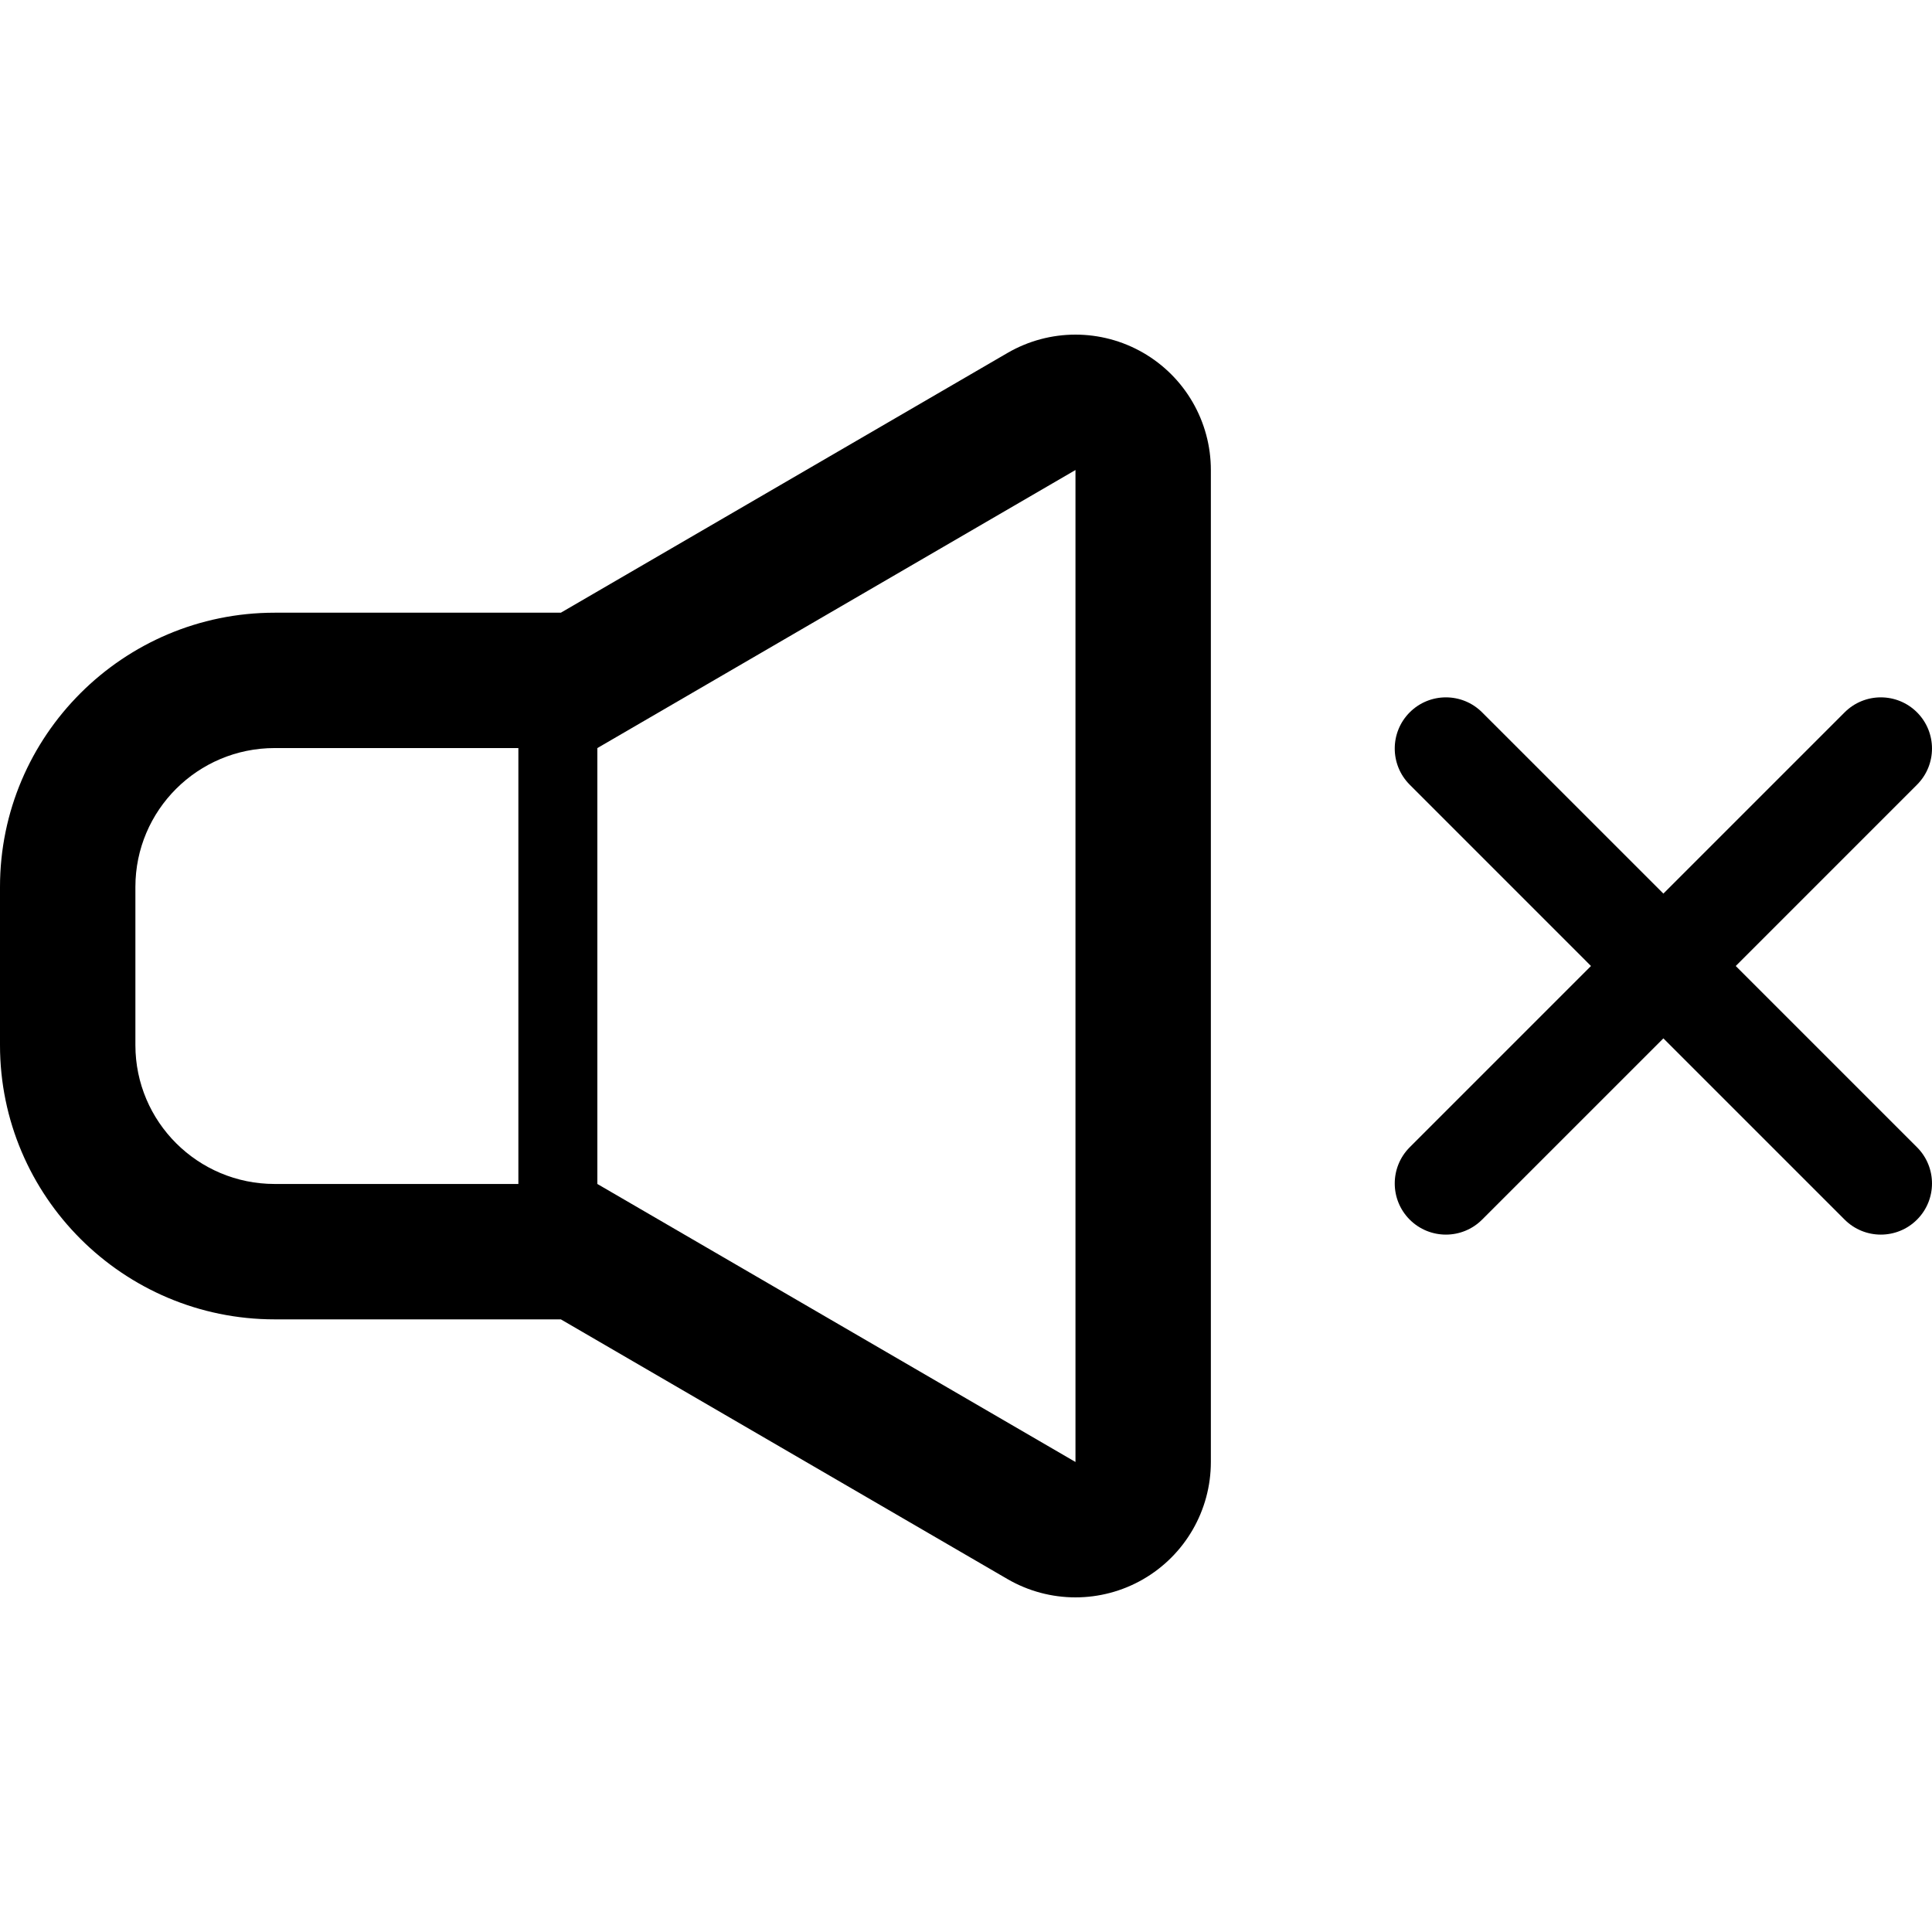
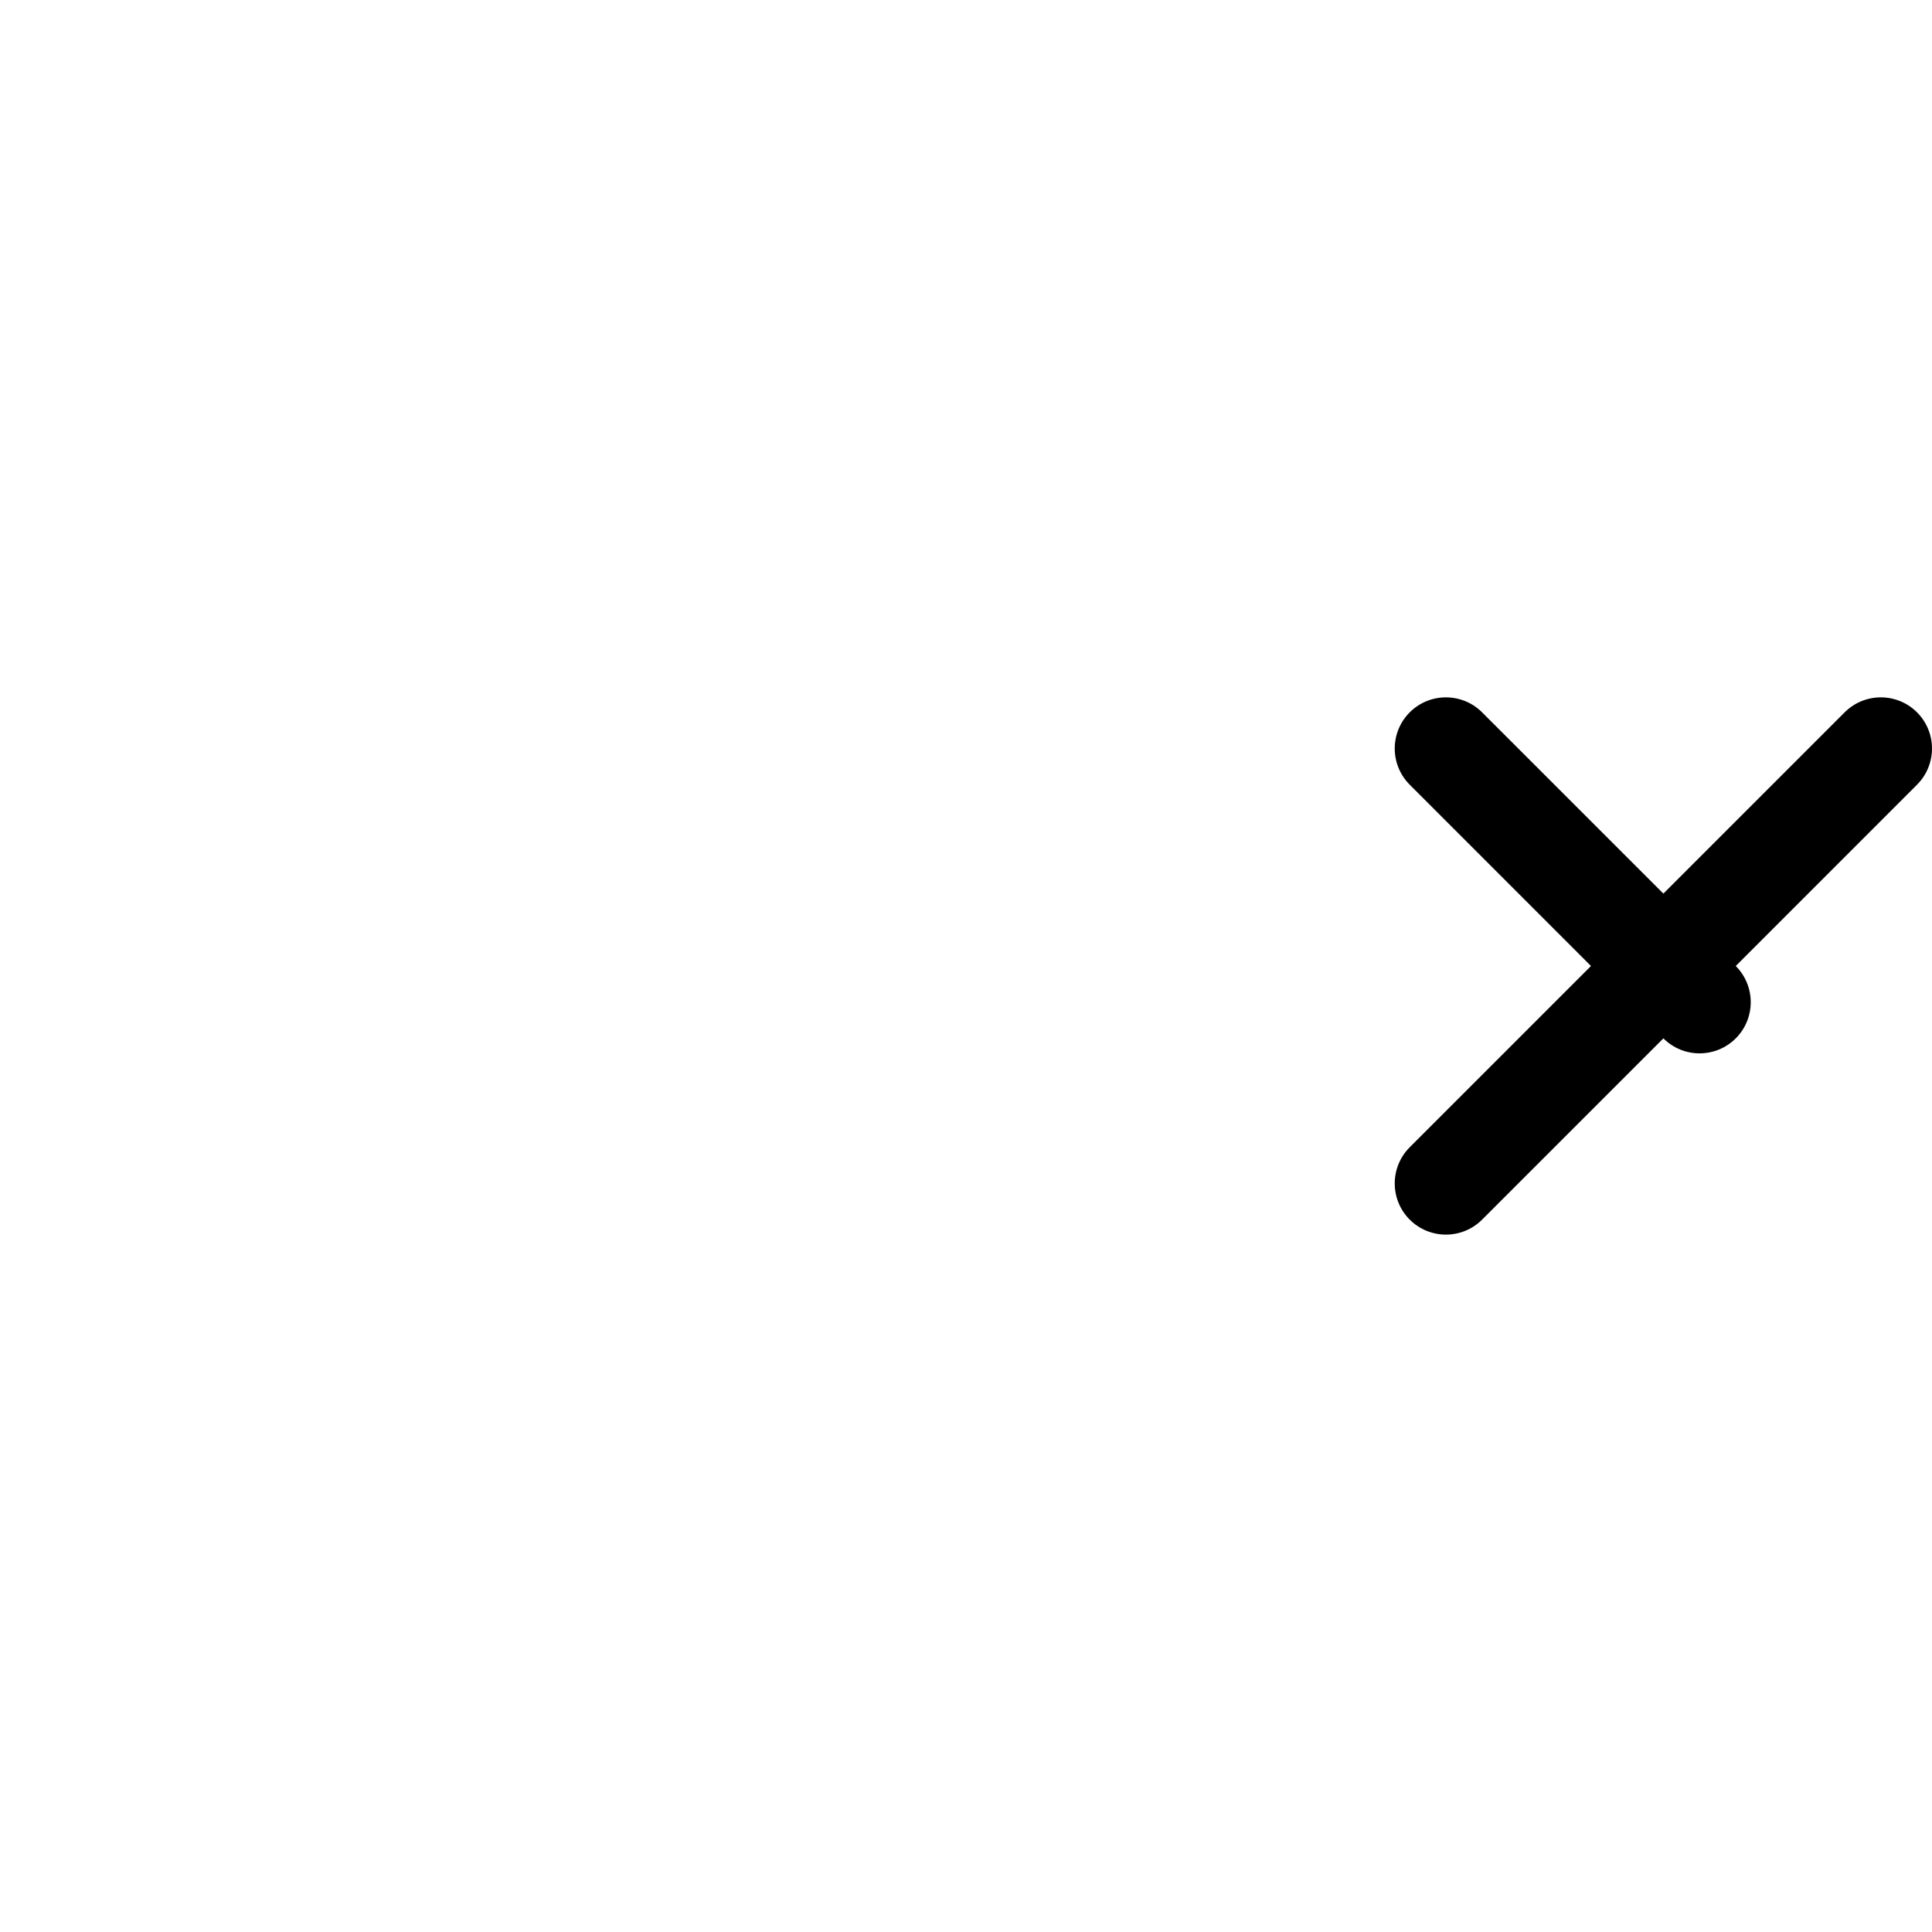
<svg xmlns="http://www.w3.org/2000/svg" height="800px" width="800px" version="1.1" id="_x32_" viewBox="0 0 512 512" xml:space="preserve">
  <style type="text/css">
	.st0{fill:#000000;}
</style>
  <g>
-     <path class="st0" d="M302.904,93.46c-5.538-3.187-11.716-4.781-17.892-4.781c-6.224,0-12.457,1.625-18.034,4.868l-118.345,68.825   H72.794C32.661,162.372,0,194.978,0,235.047v41.915c0,40.077,32.661,72.682,72.794,72.682h75.839l118.345,68.817   c5.577,3.243,11.81,4.859,18.034,4.859c6.177,0,12.354-1.593,17.892-4.78c11.124-6.406,17.987-18.256,17.987-31.1V124.559   C320.891,111.724,314.028,99.858,302.904,93.46z M137.374,313.764h-64.58c-20.386,0-36.914-16.48-36.914-36.802v-41.915   c0-20.322,16.528-36.803,36.914-36.803h64.58V313.764z M285.012,387.441l-126.708-73.677V198.244h0.008l126.7-73.684V387.441z" />
-     <path class="st0" d="M459.992,256l48.037-48.044c5.294-5.302,5.294-13.877,0-19.179c-5.301-5.293-13.876-5.293-19.178,0   l-48.037,48.037l-48.044-48.037c-5.302-5.293-13.877-5.293-19.179,0c-5.293,5.302-5.293,13.877,0,19.179L421.628,256   l-48.037,48.037c-5.293,5.302-5.293,13.885,0,19.178c5.302,5.294,13.877,5.294,19.179,0l48.044-48.036l48.037,48.036   c5.302,5.294,13.878,5.294,19.178,0c5.294-5.293,5.294-13.876,0-19.178L459.992,256z" />
+     <path class="st0" d="M459.992,256l48.037-48.044c5.294-5.302,5.294-13.877,0-19.179c-5.301-5.293-13.876-5.293-19.178,0   l-48.037,48.037l-48.044-48.037c-5.302-5.293-13.877-5.293-19.179,0c-5.293,5.302-5.293,13.877,0,19.179L421.628,256   l-48.037,48.037c-5.293,5.302-5.293,13.885,0,19.178c5.302,5.294,13.877,5.294,19.179,0l48.044-48.036c5.302,5.294,13.878,5.294,19.178,0c5.294-5.293,5.294-13.876,0-19.178L459.992,256z" />
  </g>
</svg>